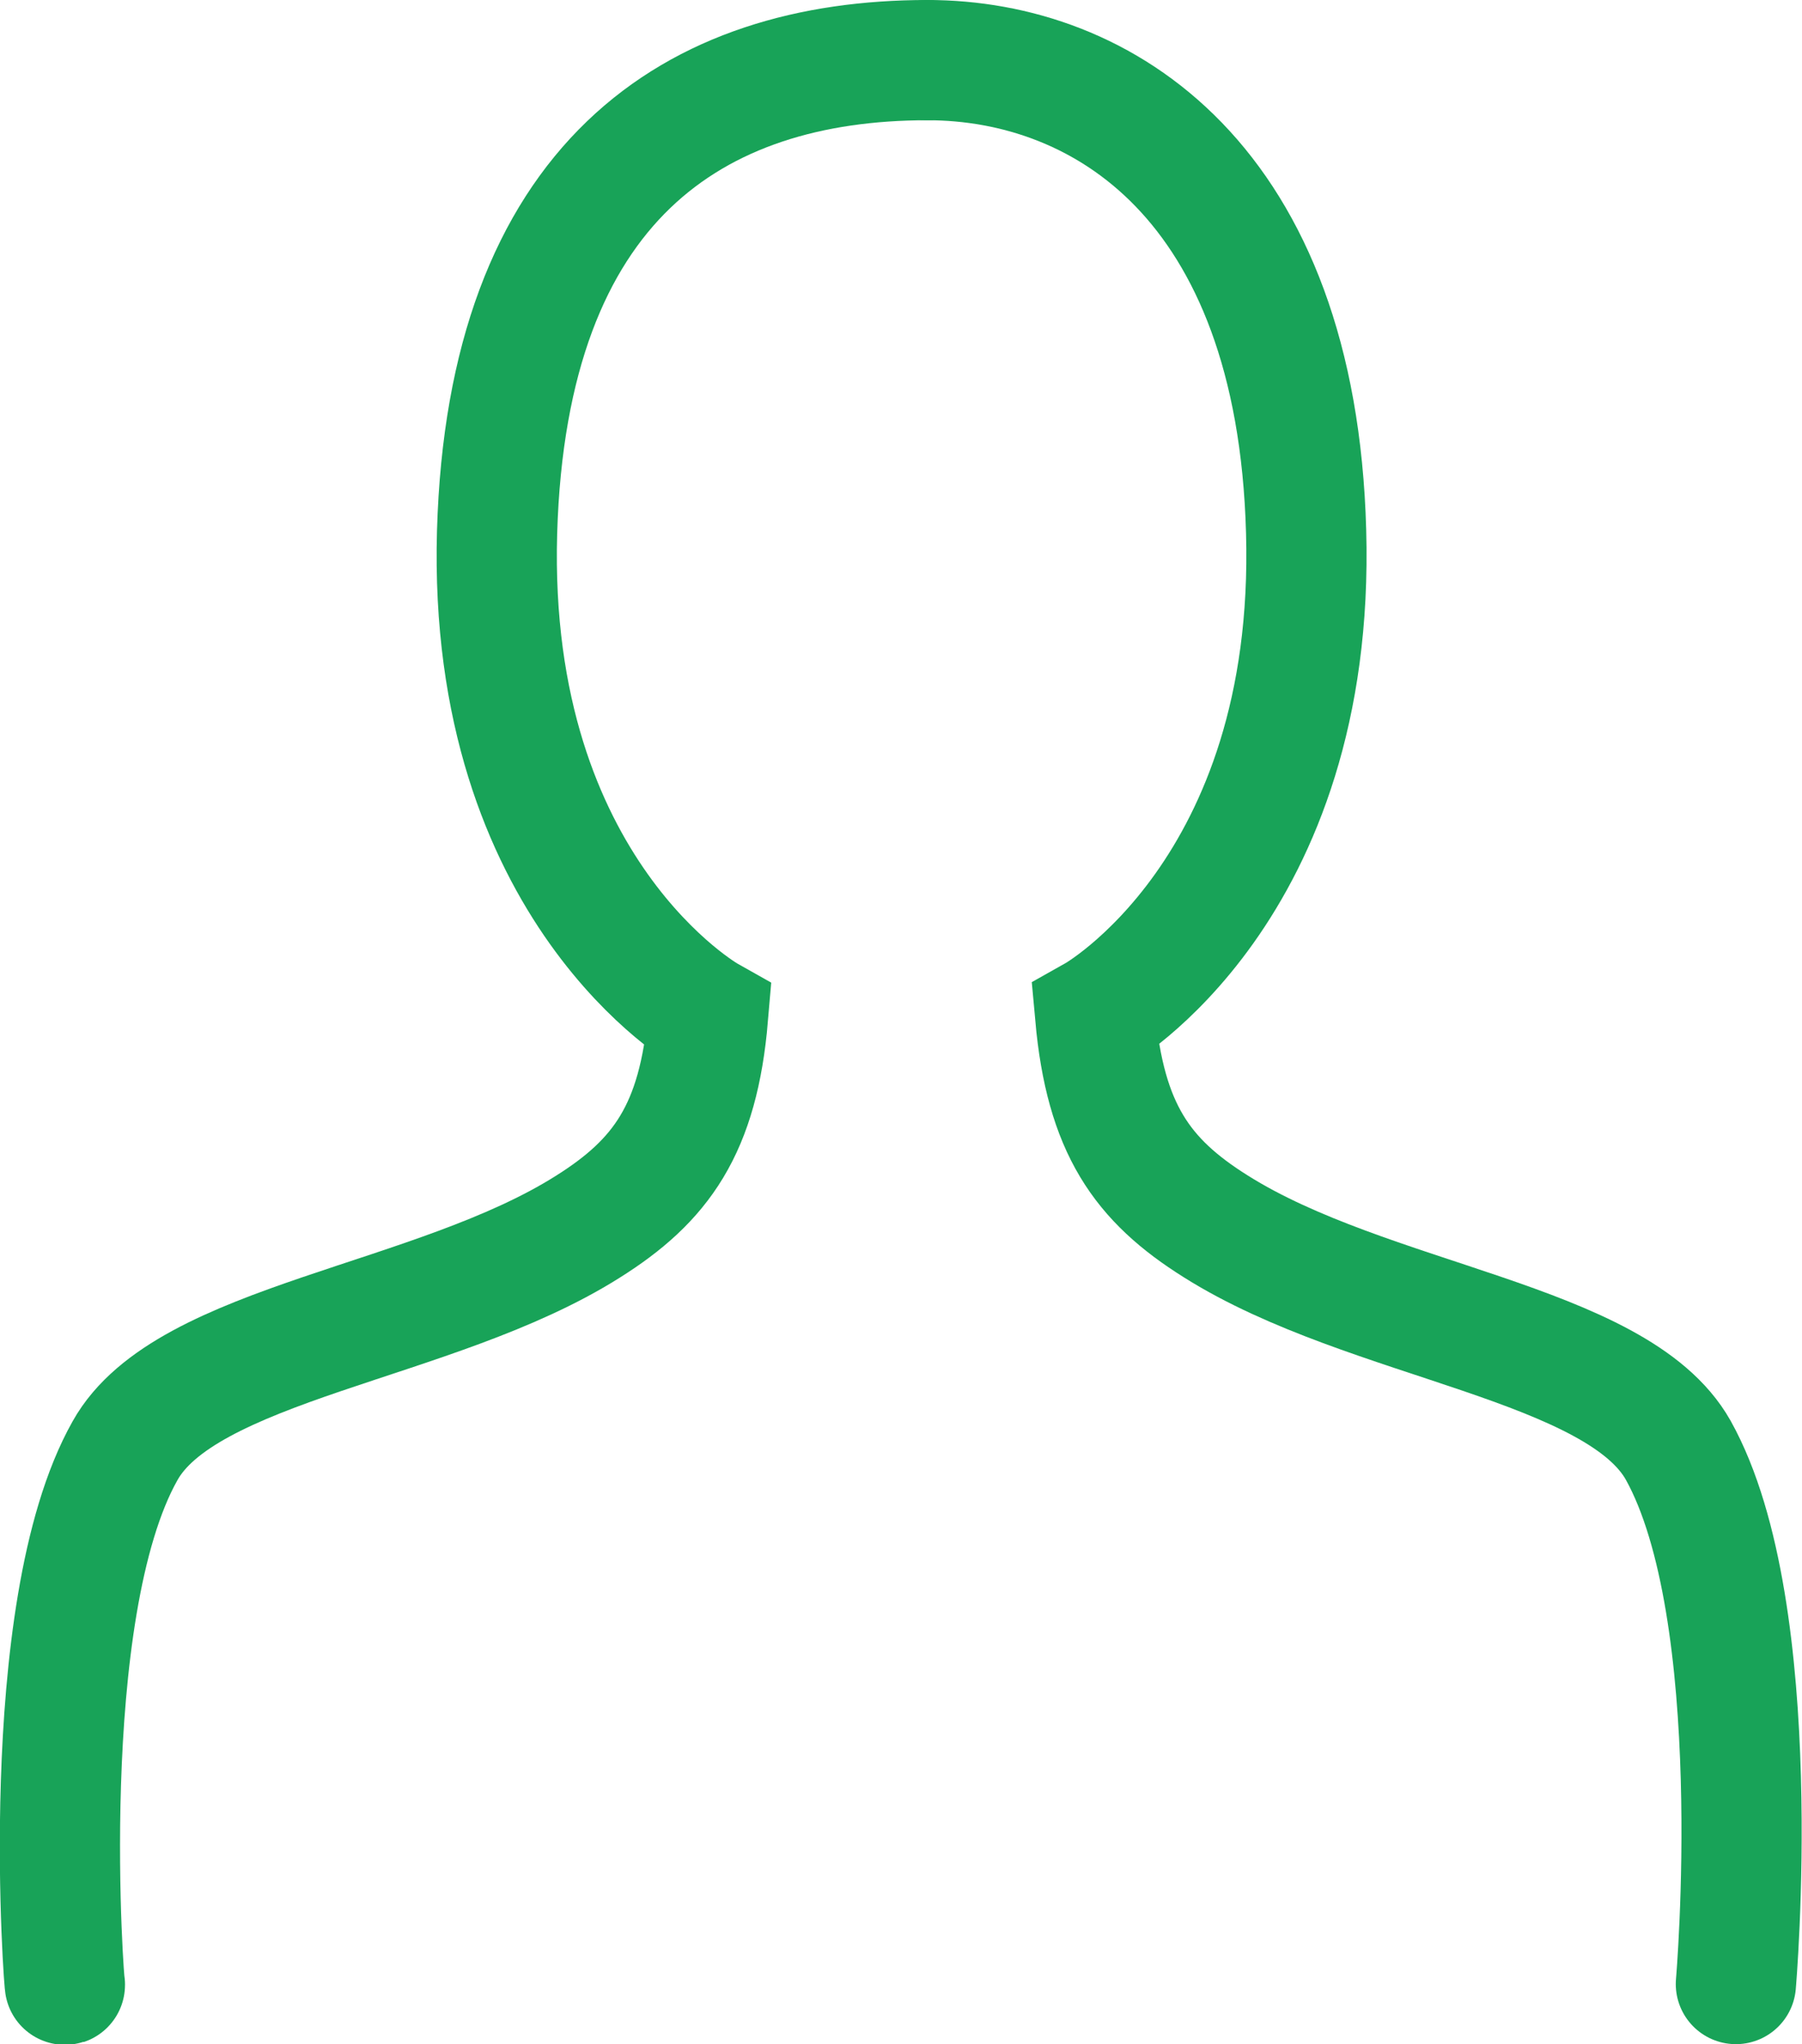
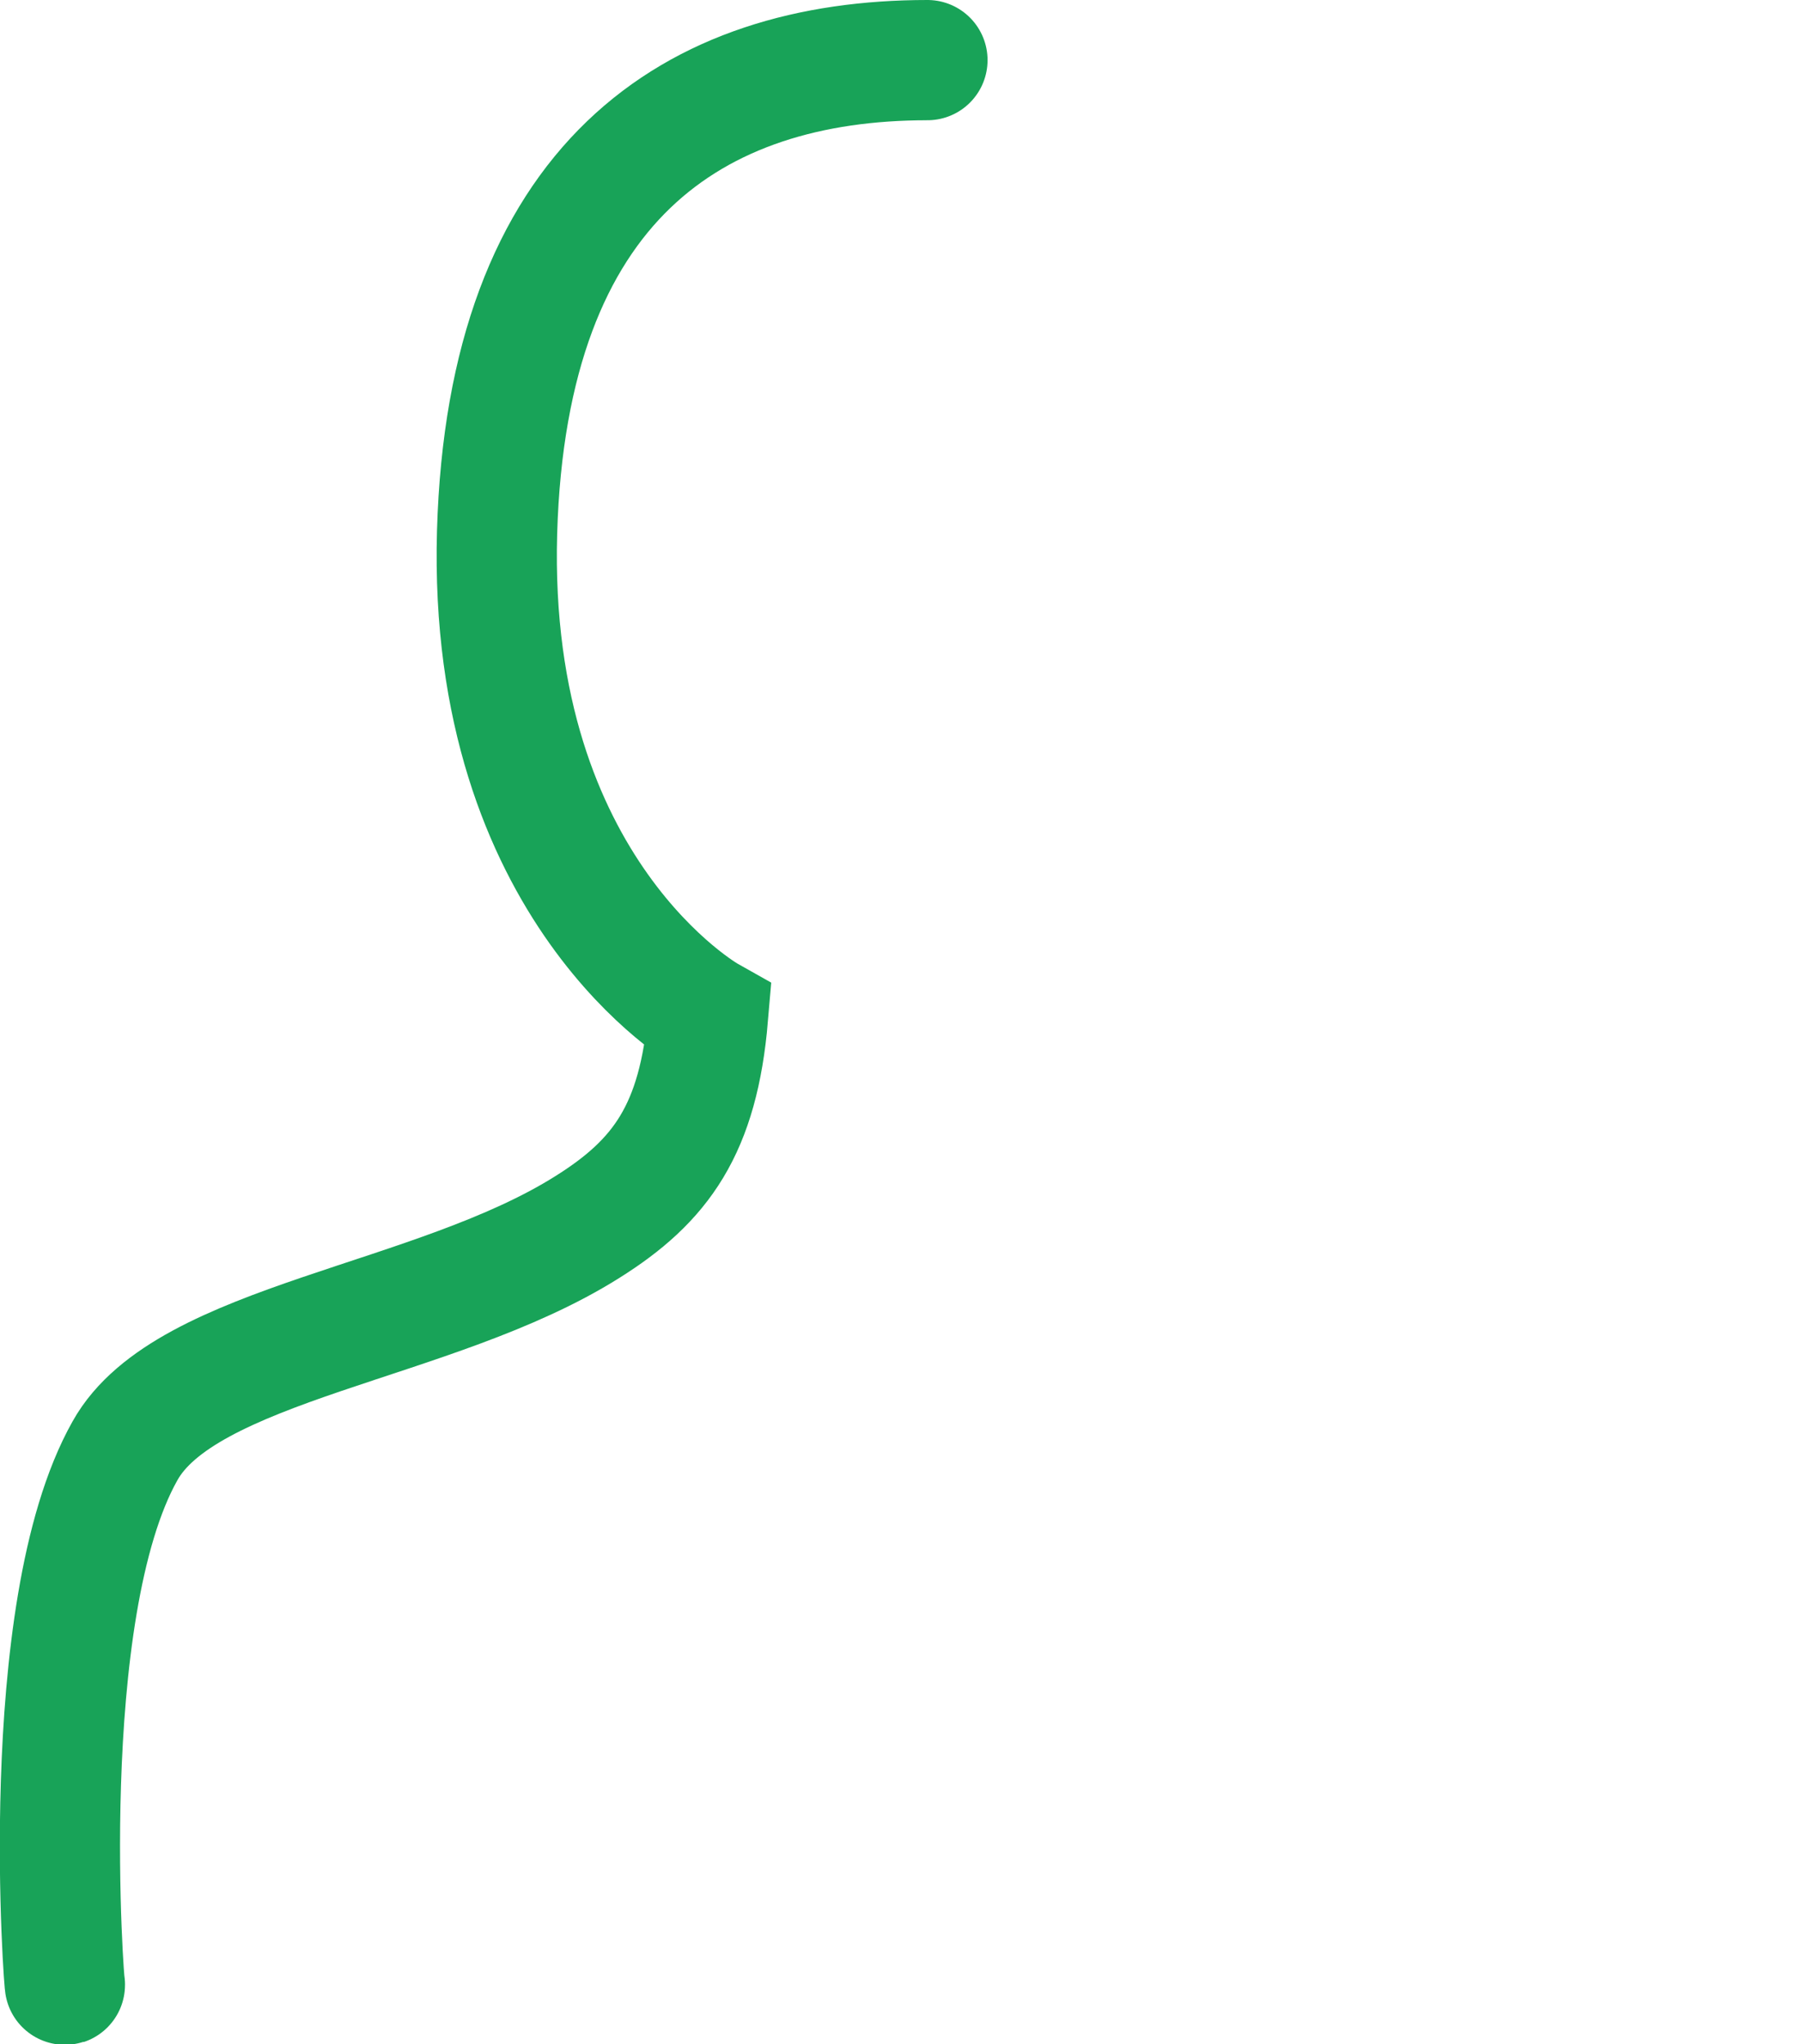
<svg xmlns="http://www.w3.org/2000/svg" version="1.1" id="レイヤー_1" x="0px" y="0px" width="29.98px" height="34px" viewBox="0 0 29.98 34" style="enable-background:new 0 0 29.98 34;" xml:space="preserve">
  <style type="text/css">
	.st0{fill:none;stroke:#18A358;stroke-width:2;stroke-linecap:round;stroke-miterlimit:10;}
</style>
-   <path class="st0" d="M28.88,33c0,0,0.54-6.19-0.96-8.88c-1.02-1.81-5.15-2.12-7.69-3.72c-1.23-0.77-1.84-1.63-2.01-3.51  c0,0,3.68-2.07,3.51-8.05C21.57,3.02,18.34,1,15.43,1" />
  <path class="st0" d="M15.43,1c-3.88,0-6.99,2.02-7.16,7.85c-0.17,5.98,3.51,8.05,3.51,8.05c-0.16,1.88-0.78,2.74-2.01,3.51  c-2.54,1.6-6.68,1.91-7.69,3.72c-1.51,2.68-1,9.09-1,8.88" />
</svg>